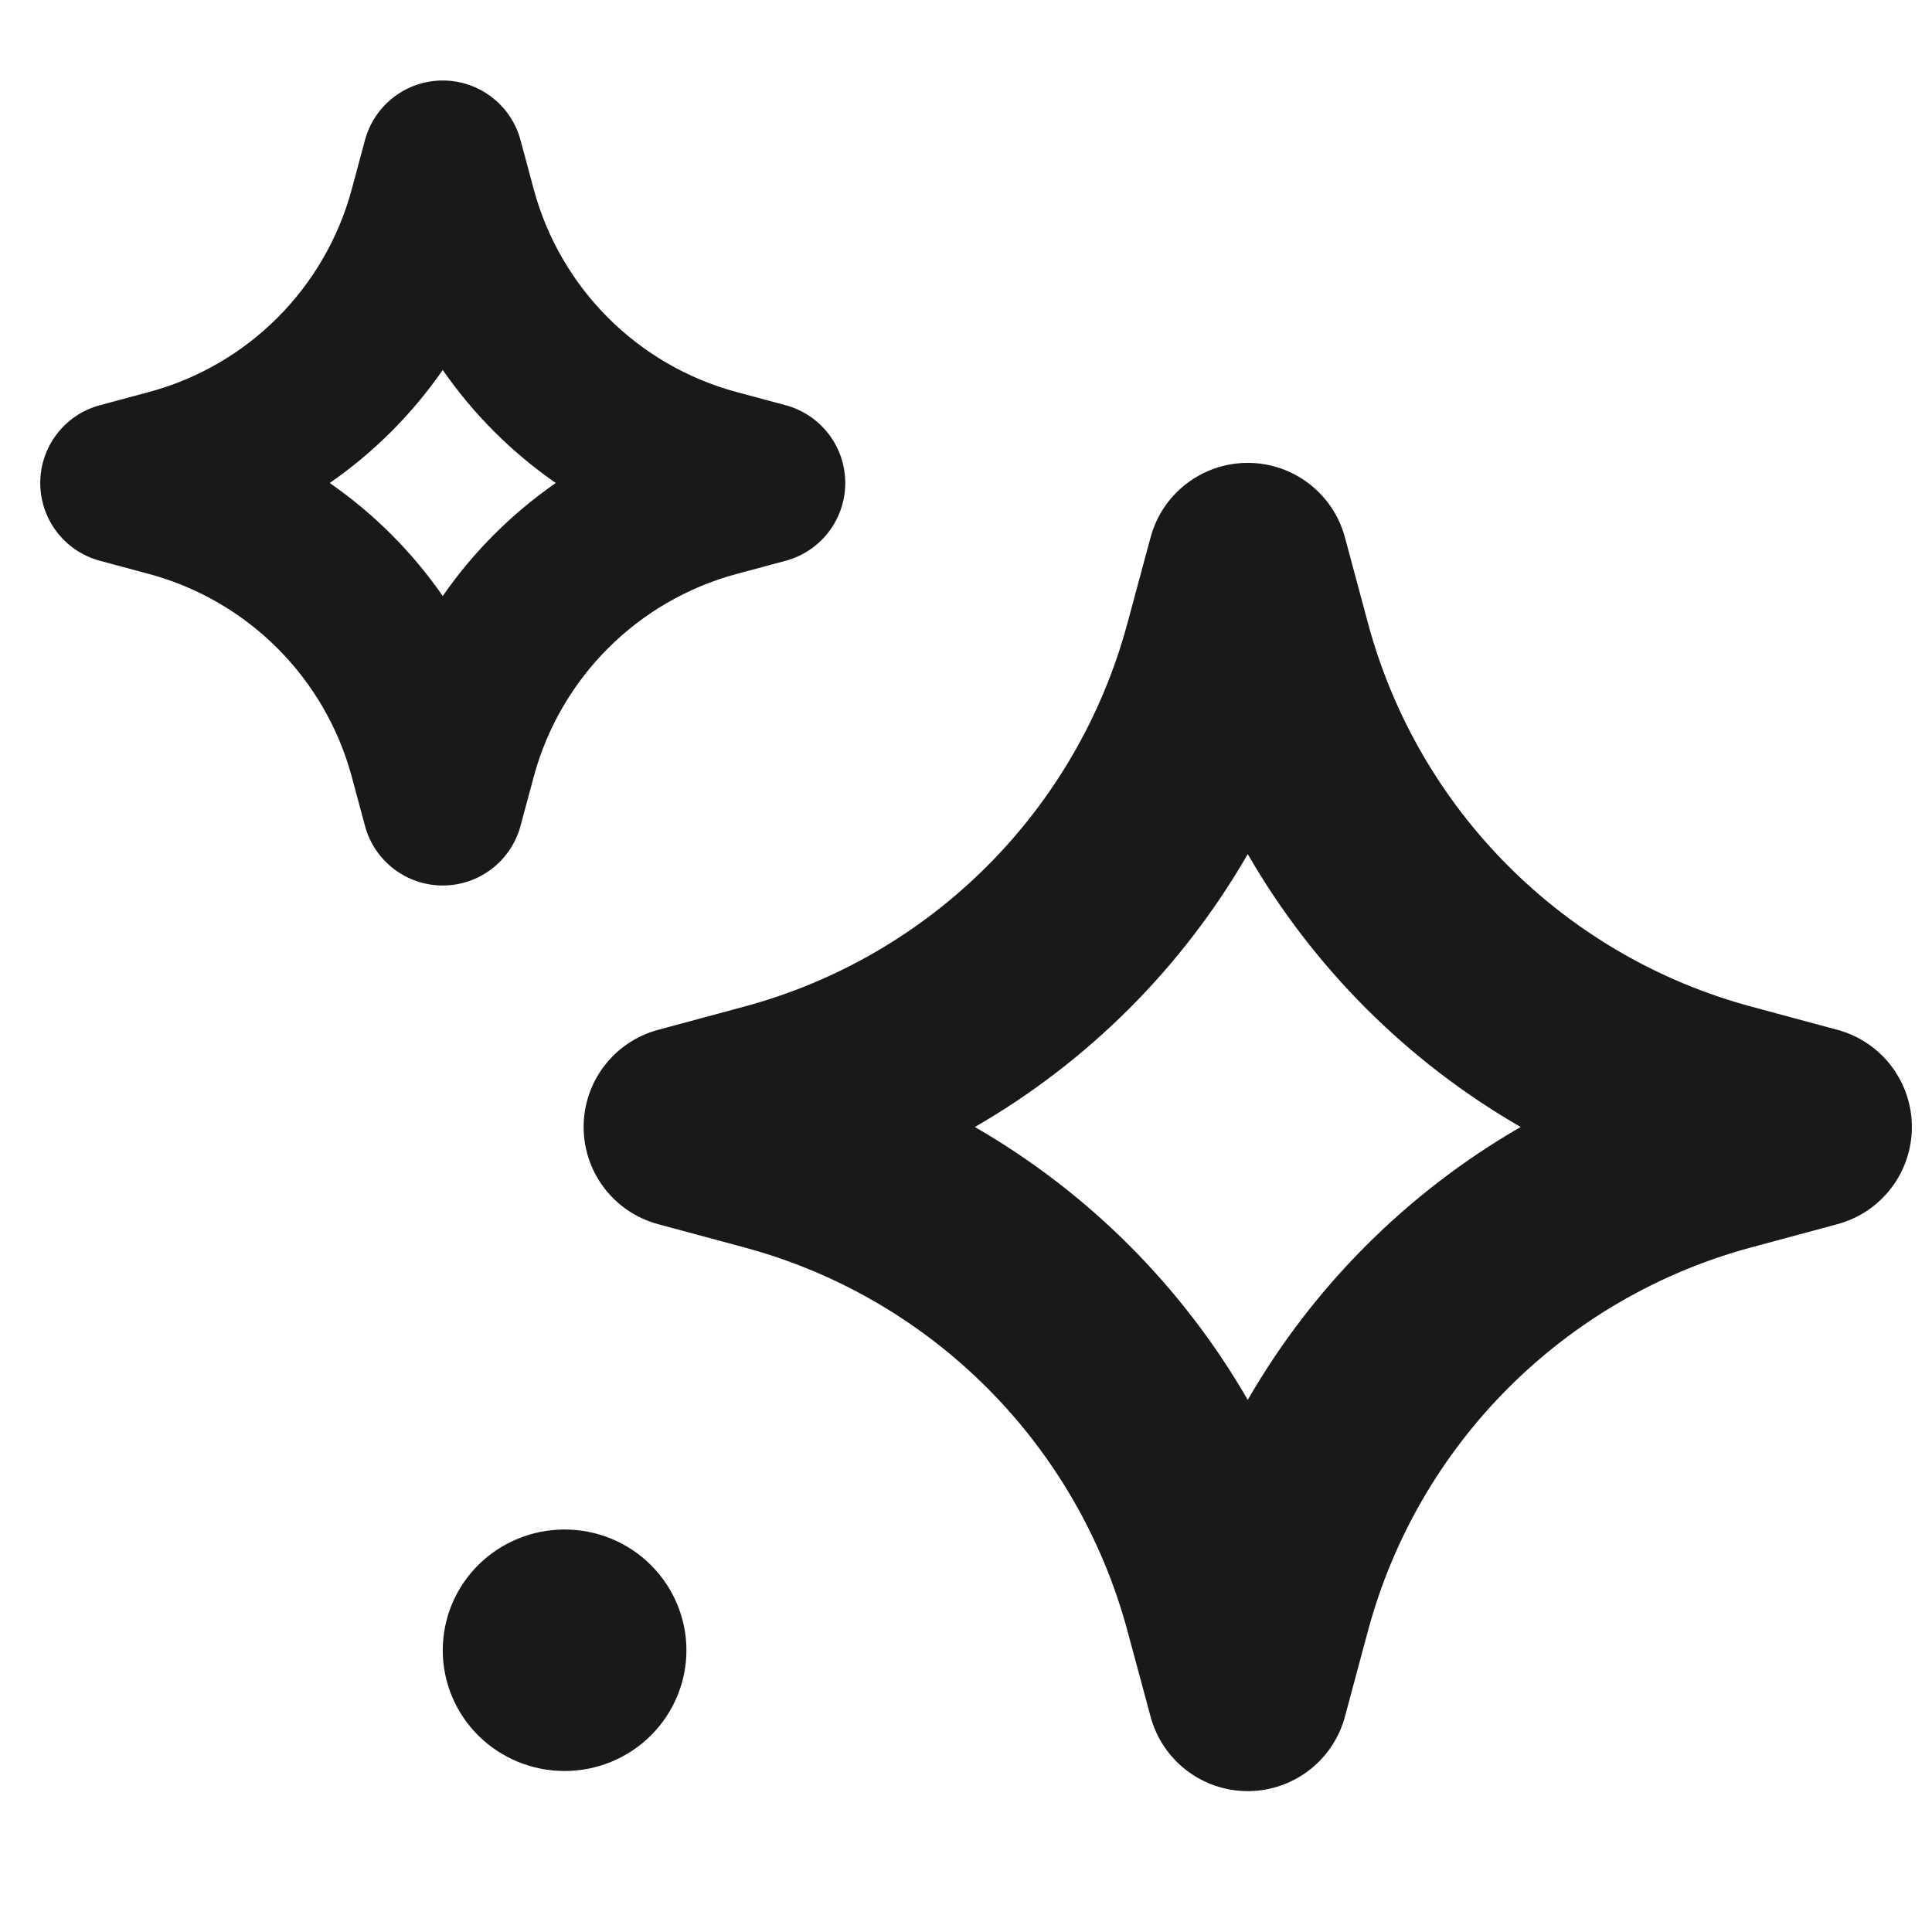
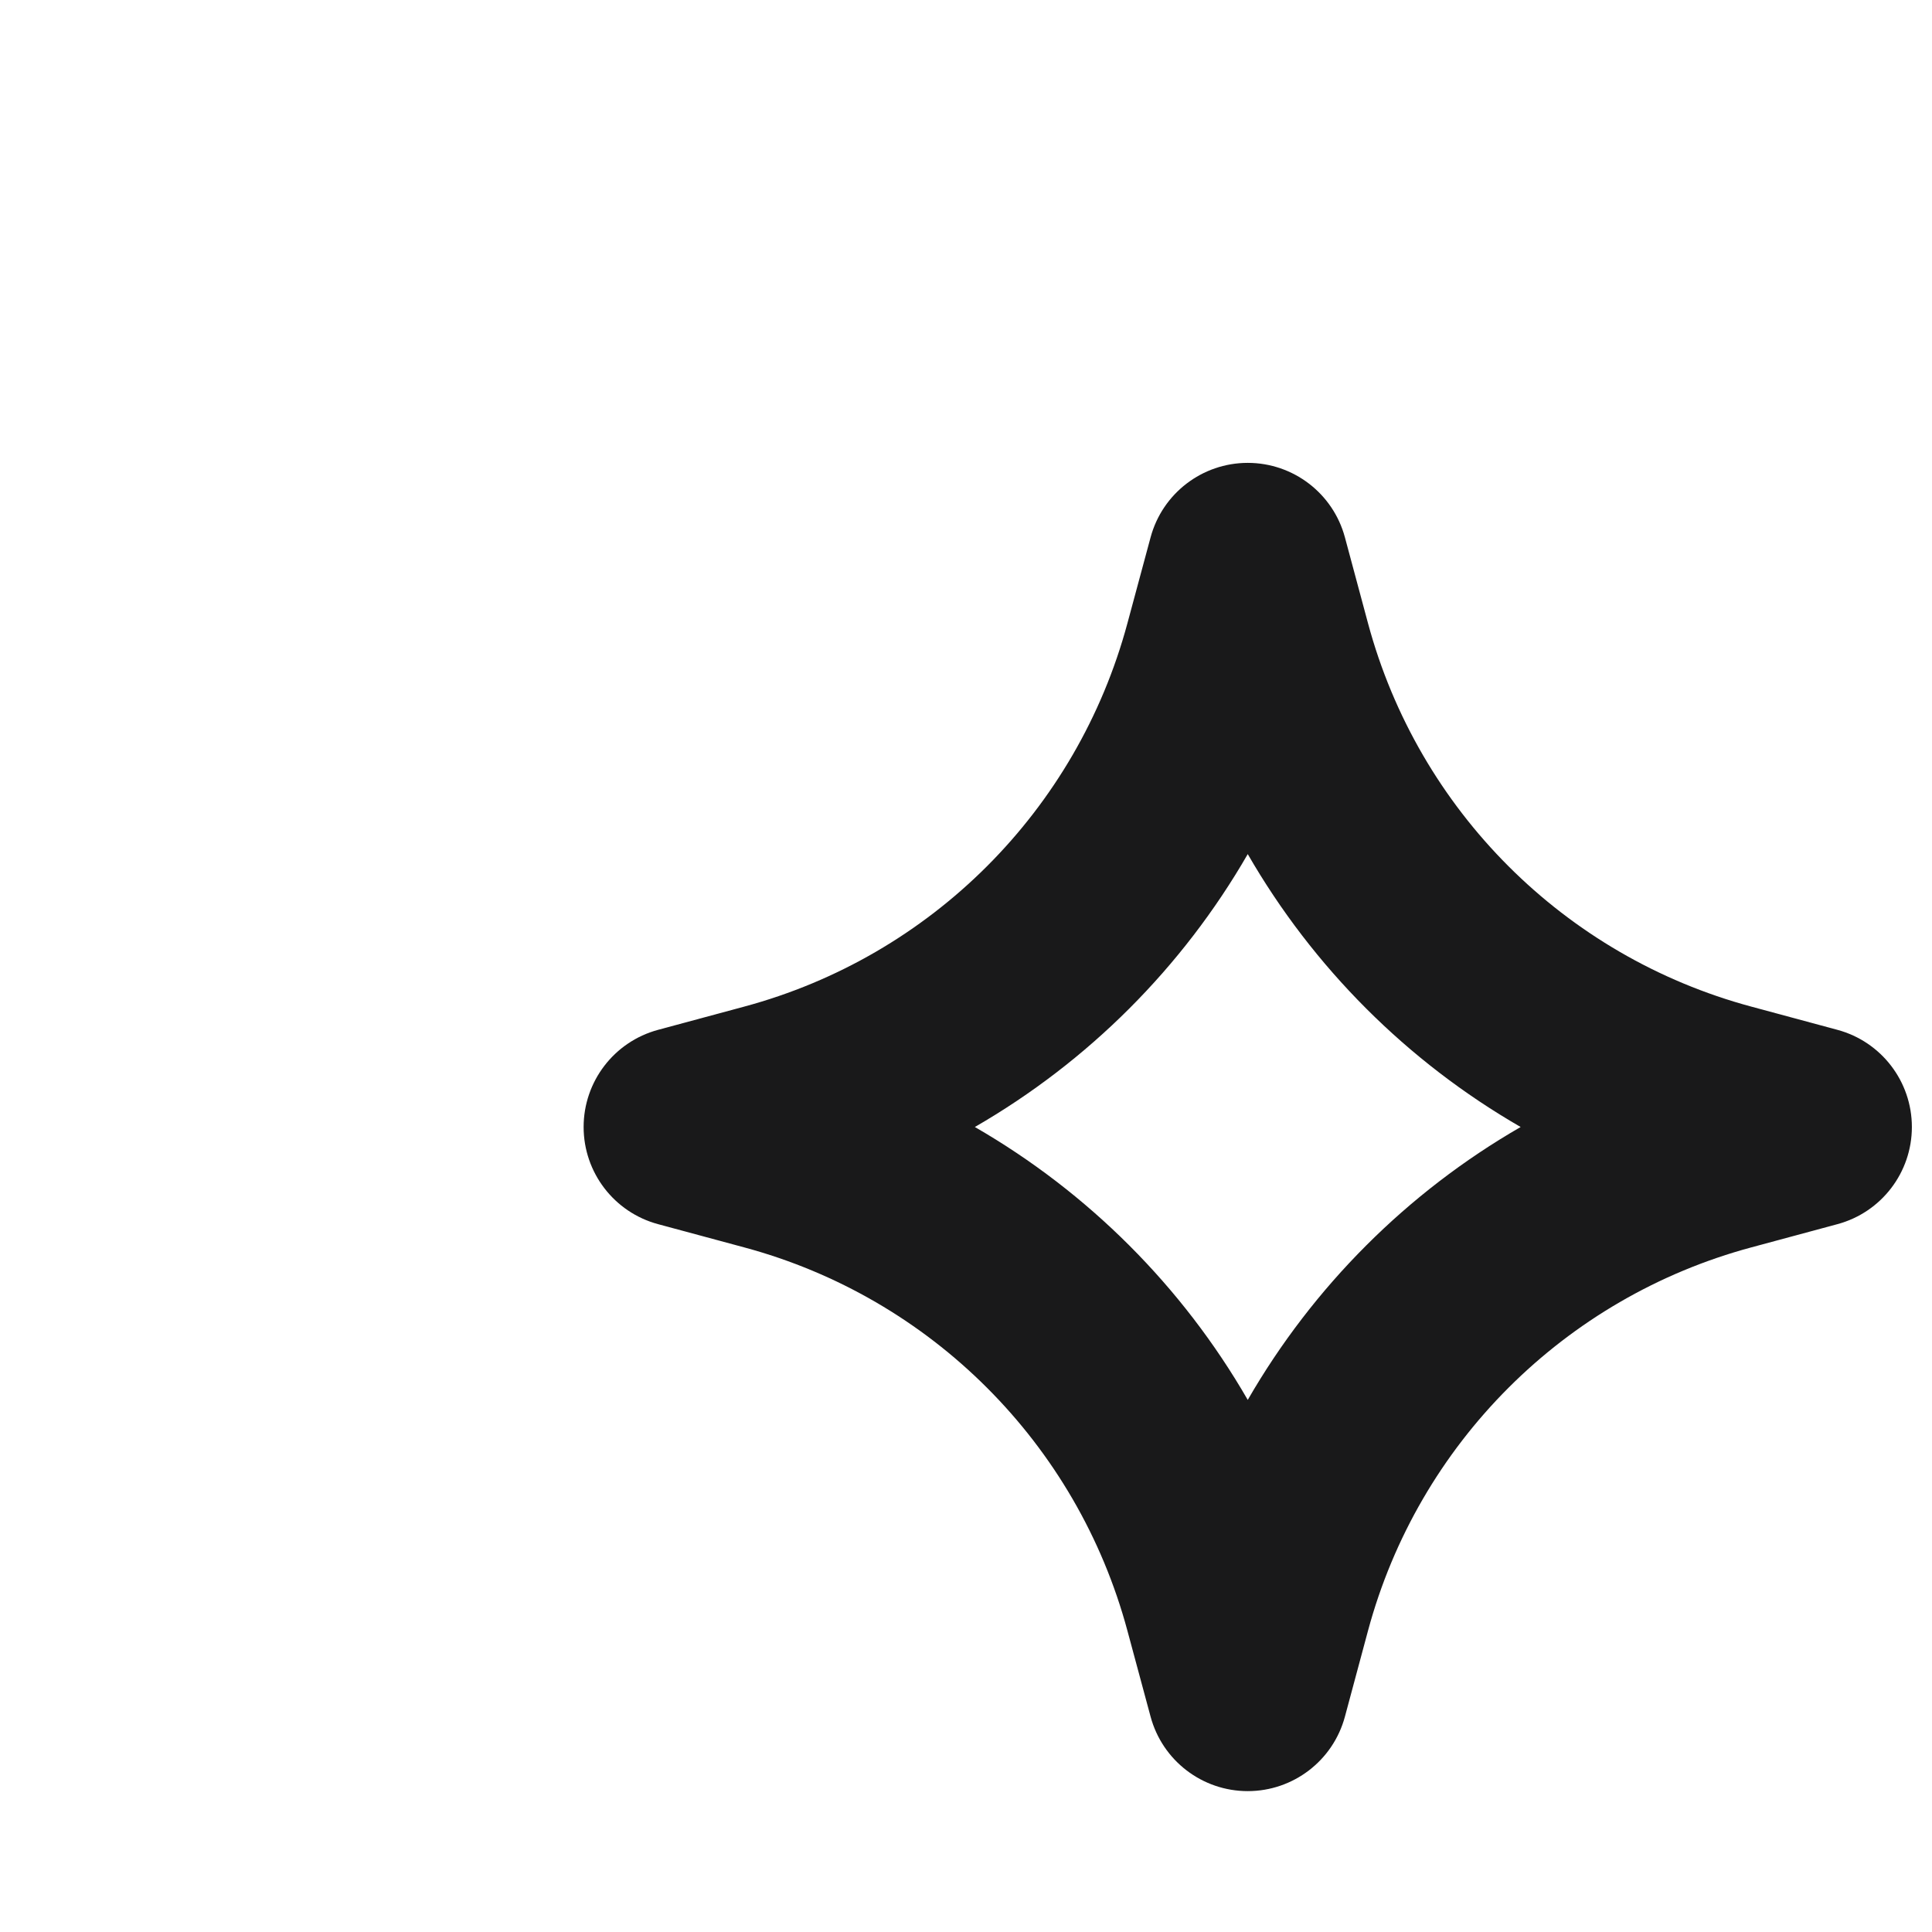
<svg xmlns="http://www.w3.org/2000/svg" width="24" height="24" viewBox="0 0 24 24" fill="none">
-   <path d="M7.013 22C6.612 22 6.227 21.842 5.943 21.561C5.659 21.279 5.5 20.898 5.5 20.5C5.5 20.102 5.659 19.721 5.943 19.439C6.227 19.158 6.612 19 7.013 19C7.415 19 7.8 19.158 8.083 19.439C8.367 19.721 8.527 20.102 8.527 20.5C8.527 20.898 8.367 21.279 8.083 21.561C7.8 21.842 7.415 22 7.013 22Z" fill="#19191A" />
  <path fill-rule="evenodd" clip-rule="evenodd" d="M15.5 5.75C16.065 5.75 16.56 6.129 16.707 6.675L16.994 7.743C17.62 10.066 19.434 11.88 21.757 12.505L22.825 12.793C23.371 12.94 23.75 13.435 23.75 14C23.75 14.565 23.371 15.06 22.825 15.207L21.757 15.495C19.434 16.12 17.62 17.934 16.994 20.257L16.707 21.325C16.56 21.871 16.065 22.25 15.5 22.25C14.935 22.25 14.44 21.871 14.293 21.325L14.005 20.257C13.38 17.934 11.566 16.12 9.243 15.495L8.175 15.207C7.629 15.06 7.25 14.565 7.25 14C7.25 13.435 7.629 12.94 8.175 12.793L9.243 12.505C11.566 11.88 13.38 10.066 14.005 7.743L14.293 6.675C14.44 6.129 14.935 5.75 15.5 5.75ZM15.5 10.61C14.688 12.018 13.518 13.188 12.11 14C13.518 14.812 14.688 15.982 15.5 17.39C16.312 15.982 17.482 14.812 18.89 14C17.482 13.188 16.312 12.018 15.5 10.61Z" fill="#19191A" />
-   <path fill-rule="evenodd" clip-rule="evenodd" d="M5.5 1C5.952 1 6.348 1.303 6.466 1.74L6.63 2.35C6.961 3.579 7.921 4.539 9.15 4.87L9.76 5.034C10.197 5.152 10.5 5.548 10.5 6C10.5 6.452 10.197 6.848 9.76 6.966L9.15 7.13C7.921 7.461 6.961 8.421 6.63 9.65L6.466 10.26C6.348 10.697 5.952 11 5.5 11C5.048 11 4.652 10.697 4.534 10.26L4.37 9.65C4.039 8.421 3.079 7.461 1.85 7.13L1.24 6.966C0.803 6.848 0.5 6.452 0.5 6C0.5 5.548 0.803 5.152 1.24 5.034L1.85 4.87C3.079 4.539 4.039 3.579 4.37 2.35L4.534 1.74C4.652 1.303 5.048 1 5.5 1ZM5.5 4.596C5.12 5.144 4.644 5.62 4.096 6C4.644 6.38 5.12 6.856 5.5 7.404C5.88 6.856 6.356 6.38 6.904 6C6.356 5.62 5.88 5.144 5.5 4.596Z" fill="#19191A" />
</svg>